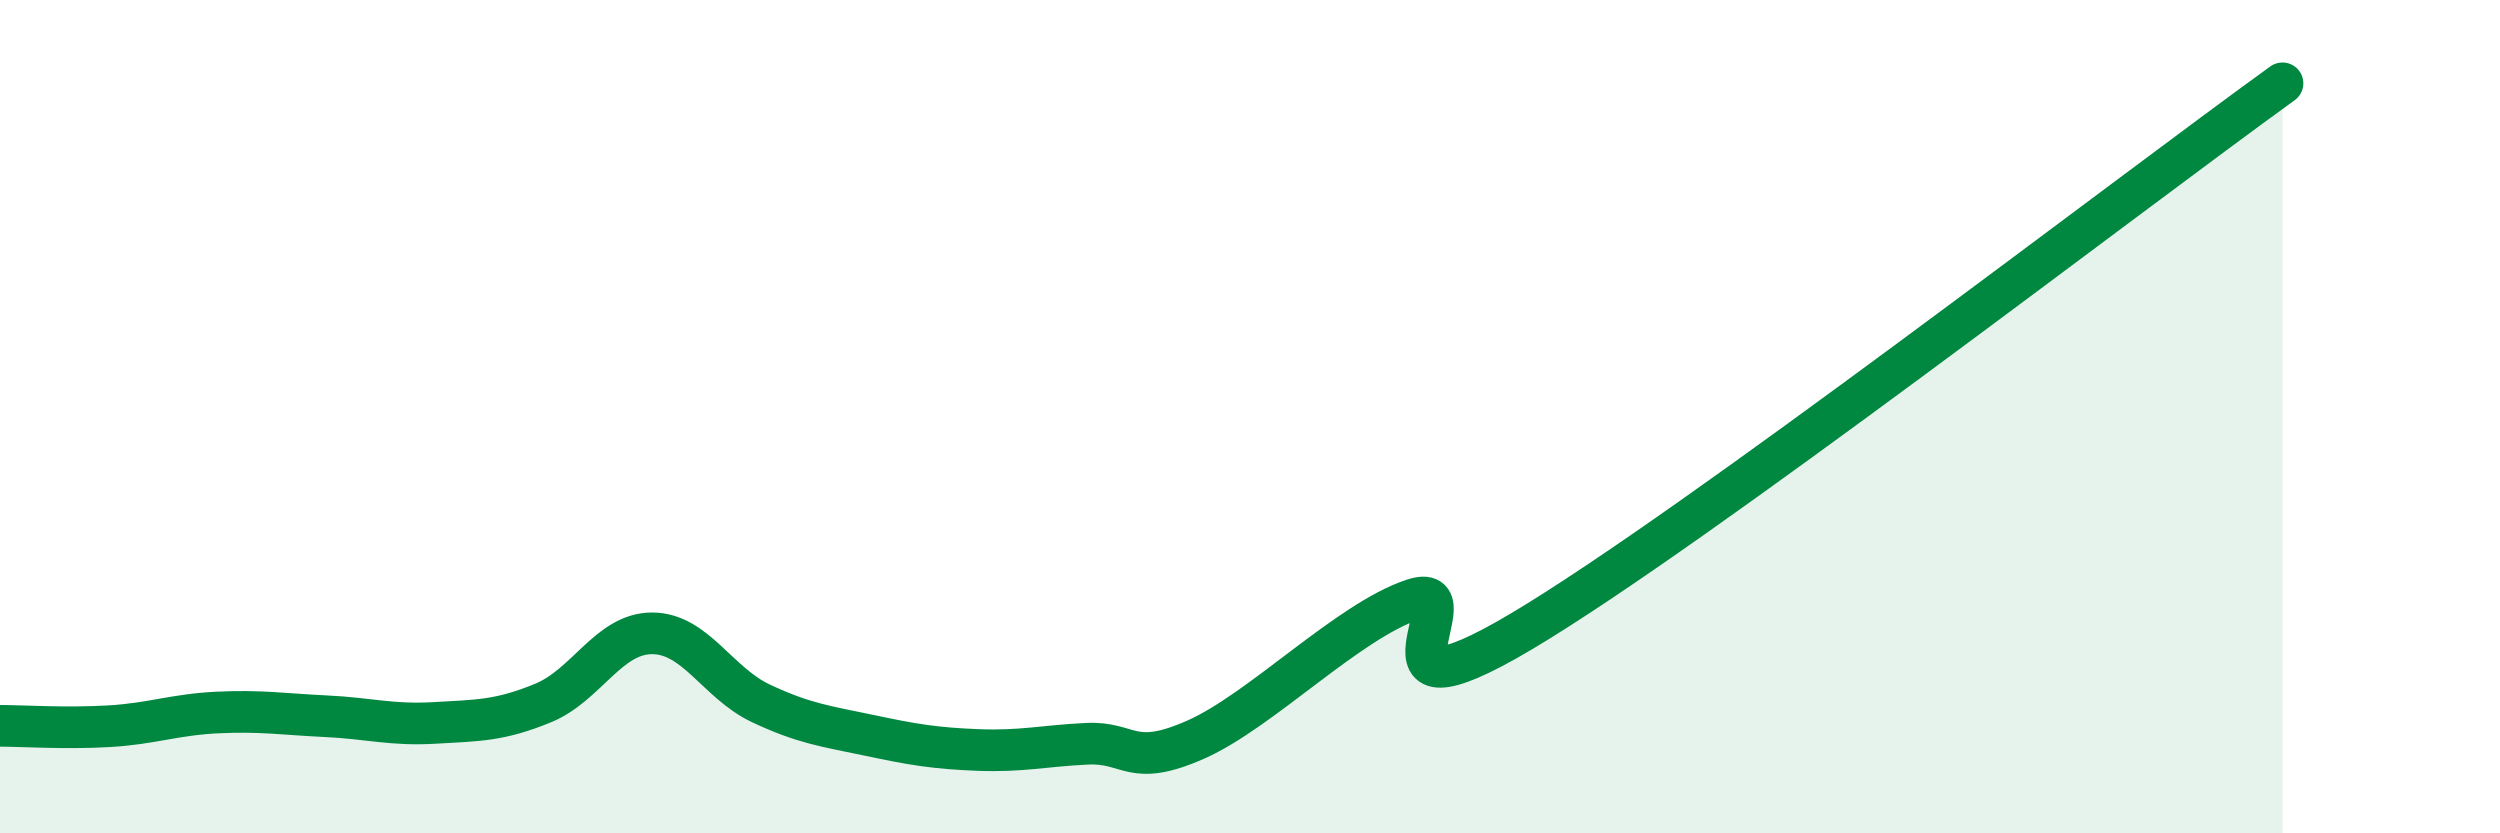
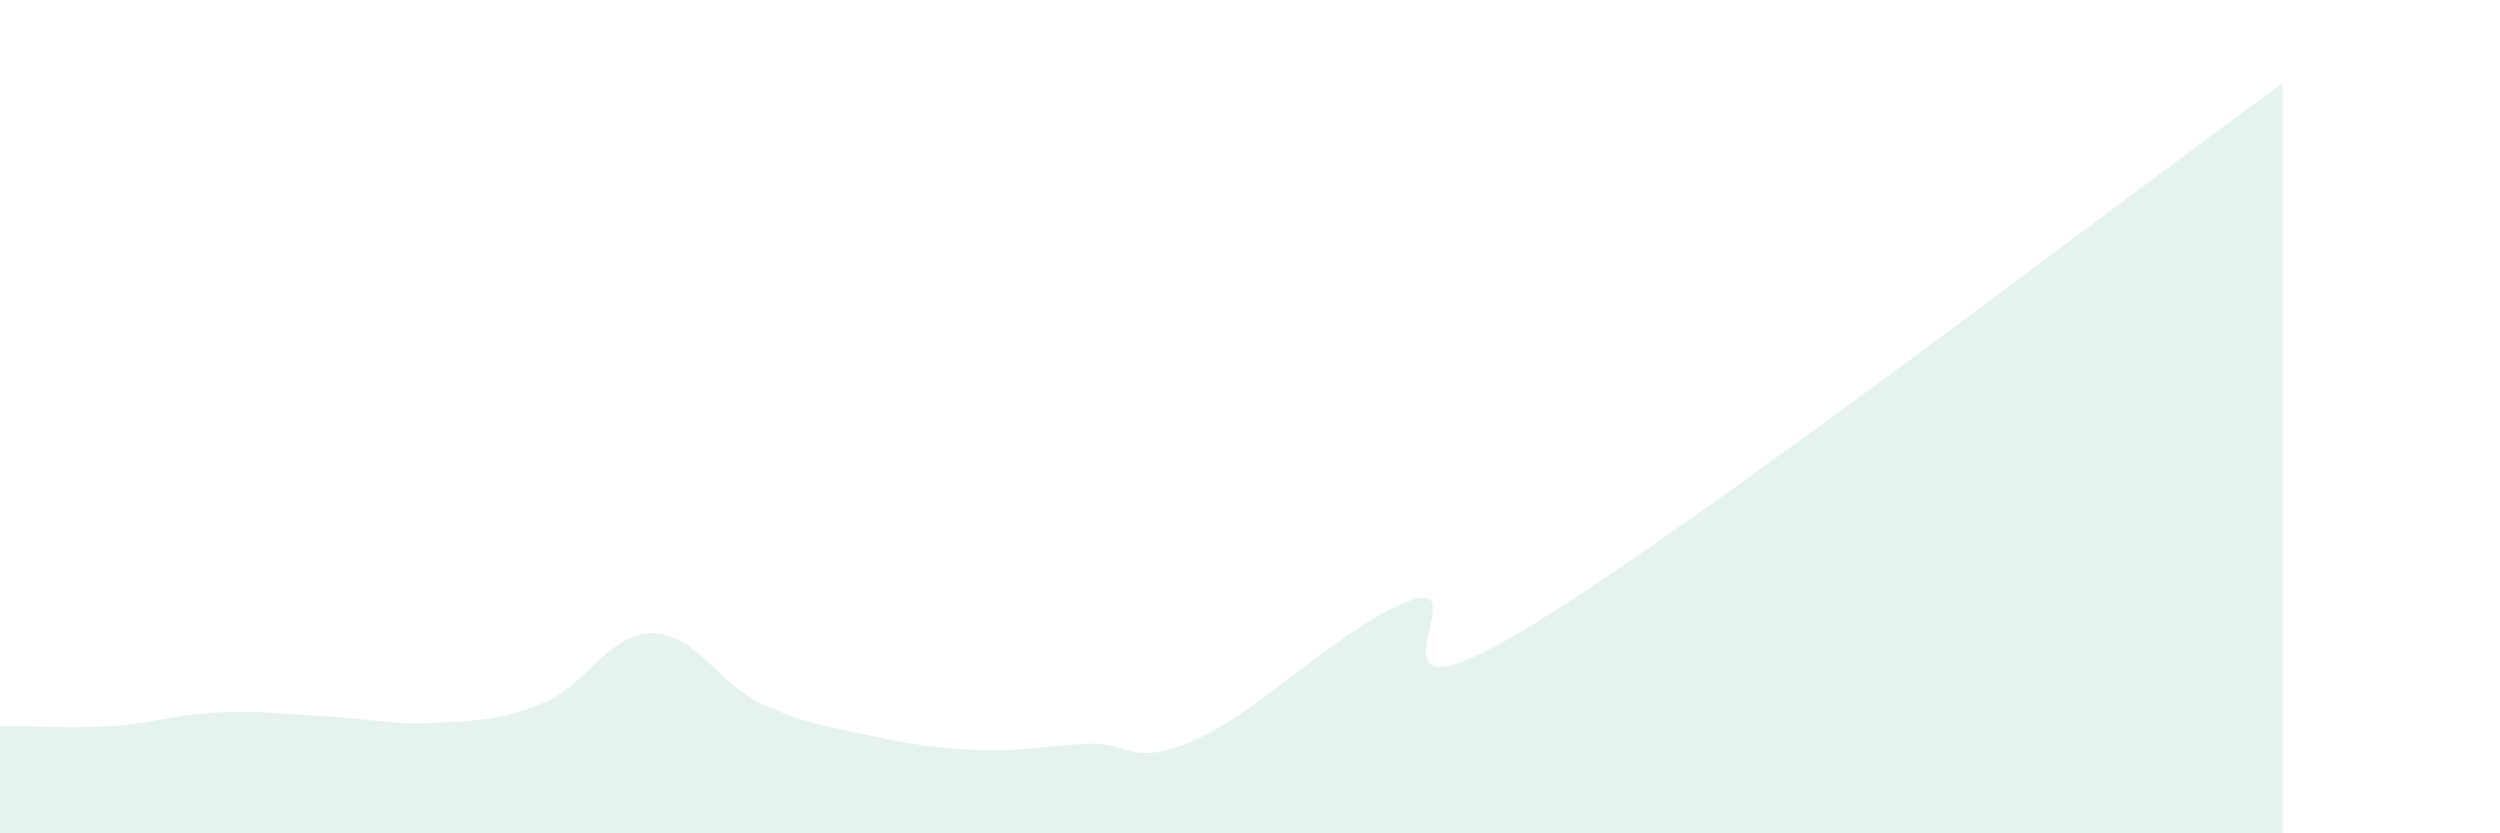
<svg xmlns="http://www.w3.org/2000/svg" width="60" height="20" viewBox="0 0 60 20">
  <path d="M 0,17.42 C 0.52,17.42 1.57,17.49 2.61,17.43 C 3.65,17.37 4.18,17.15 5.22,17.1 C 6.26,17.05 6.79,17.14 7.83,17.19 C 8.87,17.24 9.39,17.41 10.43,17.35 C 11.47,17.29 12,17.3 13.04,16.87 C 14.08,16.44 14.61,15.2 15.65,15.2 C 16.69,15.2 17.22,16.39 18.26,16.88 C 19.3,17.37 19.83,17.43 20.87,17.65 C 21.91,17.87 22.44,17.96 23.48,18 C 24.52,18.04 25.05,17.9 26.09,17.85 C 27.13,17.8 27.14,18.44 28.7,17.75 C 30.26,17.06 32.35,14.91 33.91,14.39 C 35.47,13.87 32.35,17.63 36.52,15.15 C 40.69,12.67 51.13,4.63 54.78,2L54.78 20L0 20Z" fill="#008740" opacity="0.1" stroke-linecap="round" stroke-linejoin="round" />
-   <path d="M 0,17.42 C 0.52,17.42 1.57,17.49 2.61,17.43 C 3.65,17.37 4.18,17.15 5.22,17.1 C 6.26,17.05 6.79,17.14 7.83,17.19 C 8.87,17.24 9.39,17.41 10.43,17.35 C 11.47,17.29 12,17.3 13.04,16.87 C 14.08,16.44 14.61,15.2 15.65,15.2 C 16.69,15.2 17.22,16.39 18.26,16.88 C 19.3,17.37 19.83,17.43 20.87,17.65 C 21.91,17.87 22.44,17.96 23.48,18 C 24.52,18.04 25.05,17.9 26.09,17.85 C 27.13,17.8 27.14,18.44 28.7,17.75 C 30.26,17.06 32.35,14.91 33.91,14.39 C 35.47,13.87 32.35,17.63 36.52,15.15 C 40.69,12.67 51.13,4.63 54.78,2" stroke="#008740" stroke-width="1" fill="none" stroke-linecap="round" stroke-linejoin="round" />
</svg>